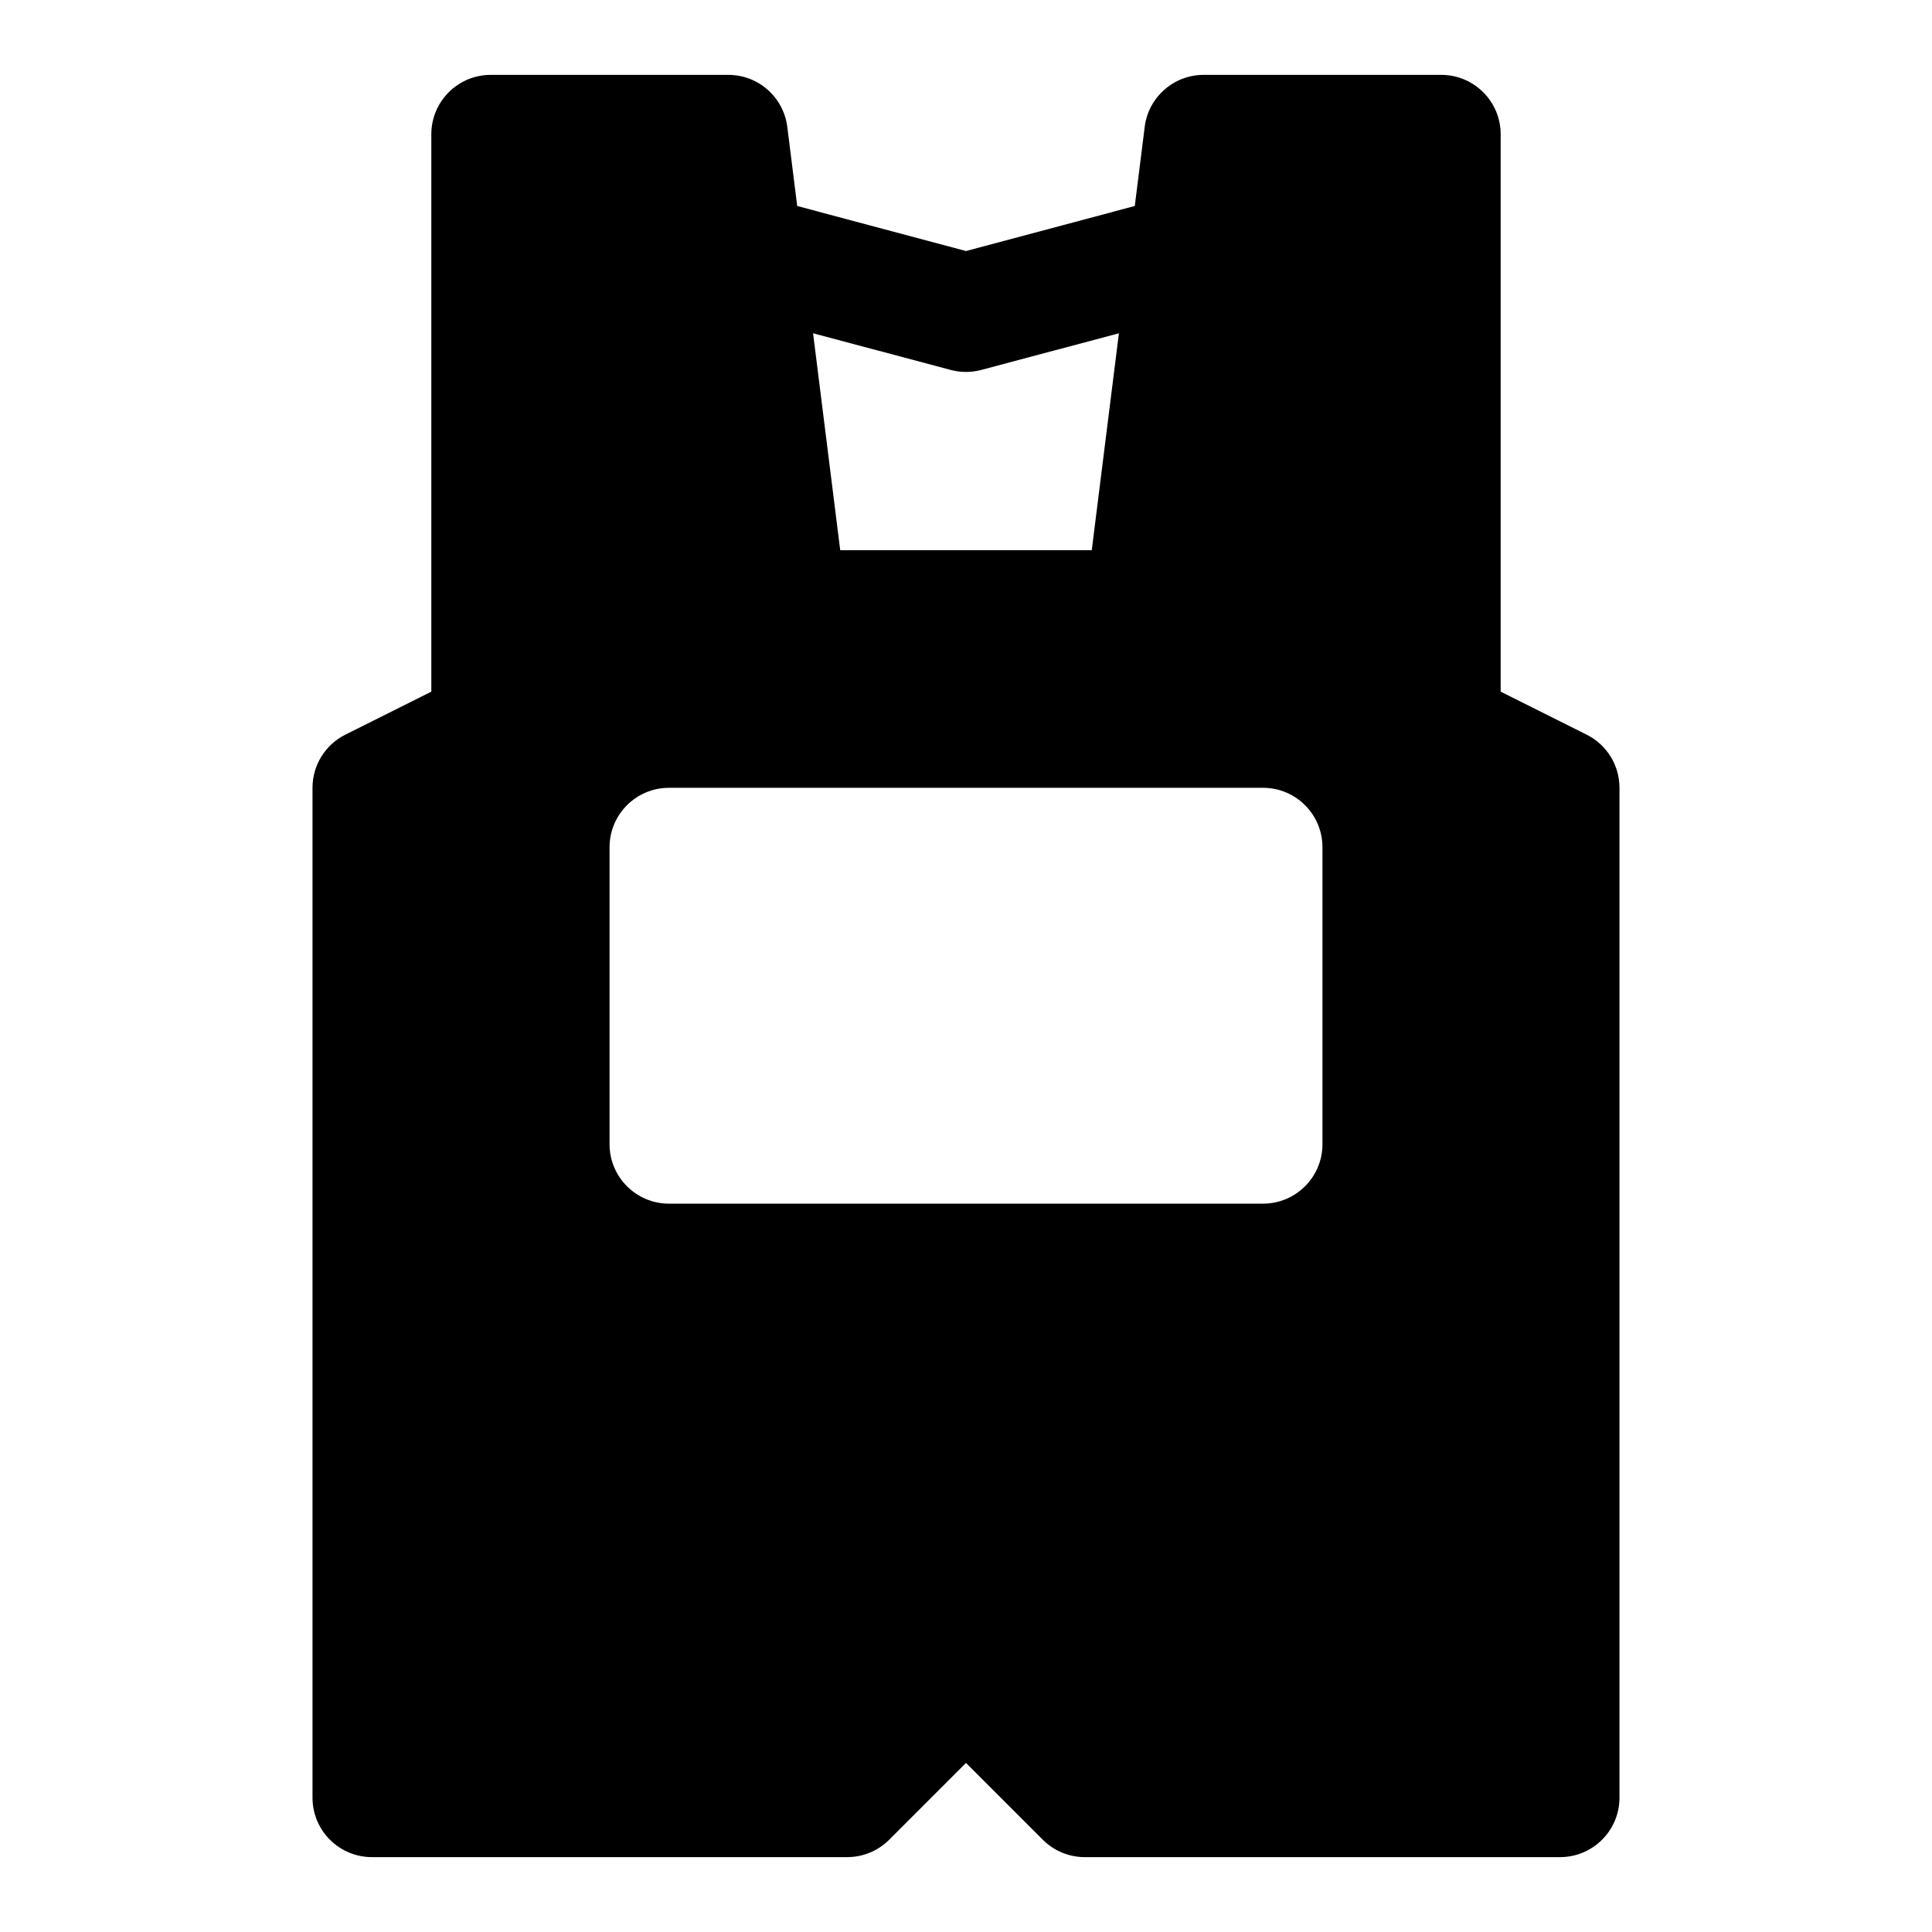
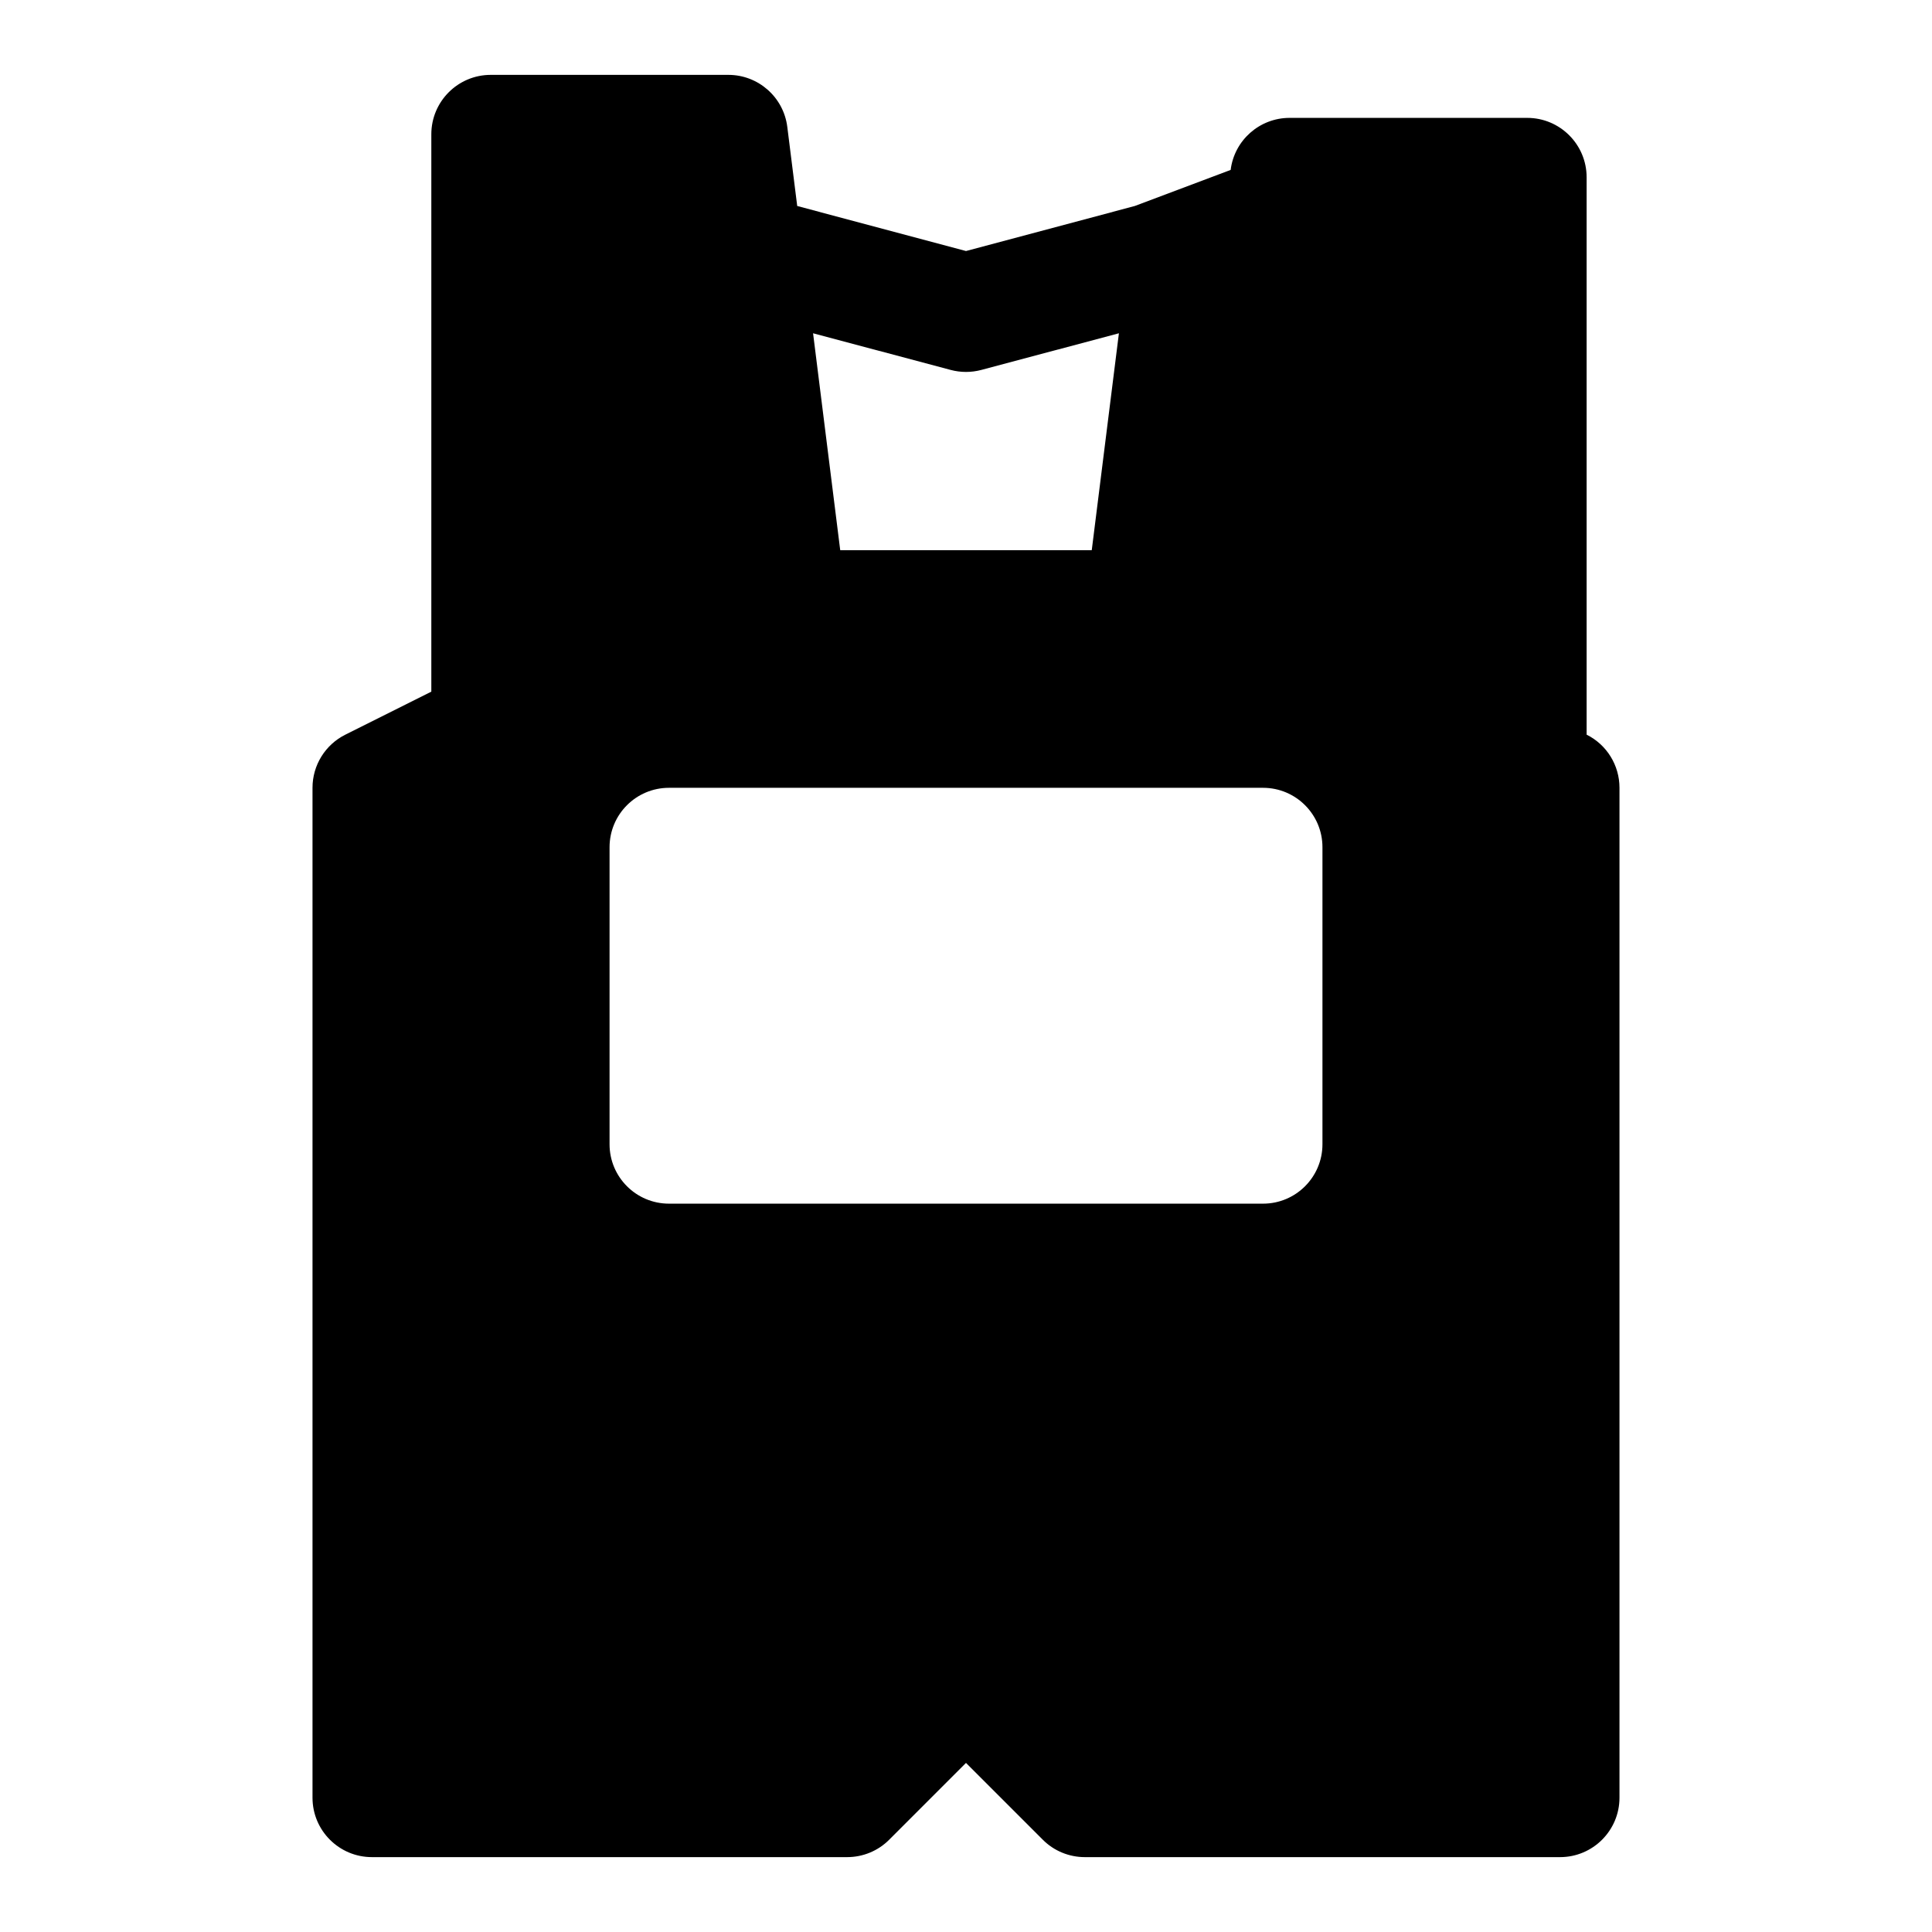
<svg xmlns="http://www.w3.org/2000/svg" fill="#000000" width="800px" height="800px" version="1.1" viewBox="144 144 512 512">
-   <path d="m444.73 198.59-44.73 11.934-44.73-11.934-2.629-20.957c-0.977-7.871-7.684-13.793-15.617-13.793h-62.977c-8.691 0-15.742 7.055-15.742 15.742v147.71l-22.781 11.398c-5.336 2.66-8.707 8.109-8.707 14.074v267.65c0 8.691 7.055 15.742 15.742 15.742h125.95c4.172 0 8.188-1.652 11.133-4.613l20.355-20.355 20.355 20.355c2.945 2.961 6.957 4.613 11.133 4.613h125.95c8.691 0 15.742-7.055 15.742-15.742v-267.65c0-5.969-3.371-11.414-8.707-14.074l-22.781-11.398v-147.71c0-8.691-7.055-15.742-15.742-15.742h-62.977c-7.934 0-14.641 5.918-15.617 13.793zm49.734 169.93c0-8.691-7.055-15.742-15.742-15.742h-157.44c-8.691 0-15.742 7.055-15.742 15.742v78.719c0 8.691 7.055 15.742 15.742 15.742h157.44c8.691 0 15.742-7.055 15.742-15.742zm-53.938-136.2-36.465 9.715c-2.66 0.707-5.465 0.707-8.125 0l-36.465-9.715 7.195 57.48h66.66l7.195-57.48z" fill-rule="evenodd" />
+   <path d="m444.73 198.59-44.73 11.934-44.73-11.934-2.629-20.957c-0.977-7.871-7.684-13.793-15.617-13.793h-62.977c-8.691 0-15.742 7.055-15.742 15.742v147.71l-22.781 11.398c-5.336 2.66-8.707 8.109-8.707 14.074v267.65c0 8.691 7.055 15.742 15.742 15.742h125.95c4.172 0 8.188-1.652 11.133-4.613l20.355-20.355 20.355 20.355c2.945 2.961 6.957 4.613 11.133 4.613h125.95c8.691 0 15.742-7.055 15.742-15.742v-267.65c0-5.969-3.371-11.414-8.707-14.074v-147.71c0-8.691-7.055-15.742-15.742-15.742h-62.977c-7.934 0-14.641 5.918-15.617 13.793zm49.734 169.93c0-8.691-7.055-15.742-15.742-15.742h-157.44c-8.691 0-15.742 7.055-15.742 15.742v78.719c0 8.691 7.055 15.742 15.742 15.742h157.44c8.691 0 15.742-7.055 15.742-15.742zm-53.938-136.2-36.465 9.715c-2.66 0.707-5.465 0.707-8.125 0l-36.465-9.715 7.195 57.48h66.66l7.195-57.48z" fill-rule="evenodd" />
</svg>